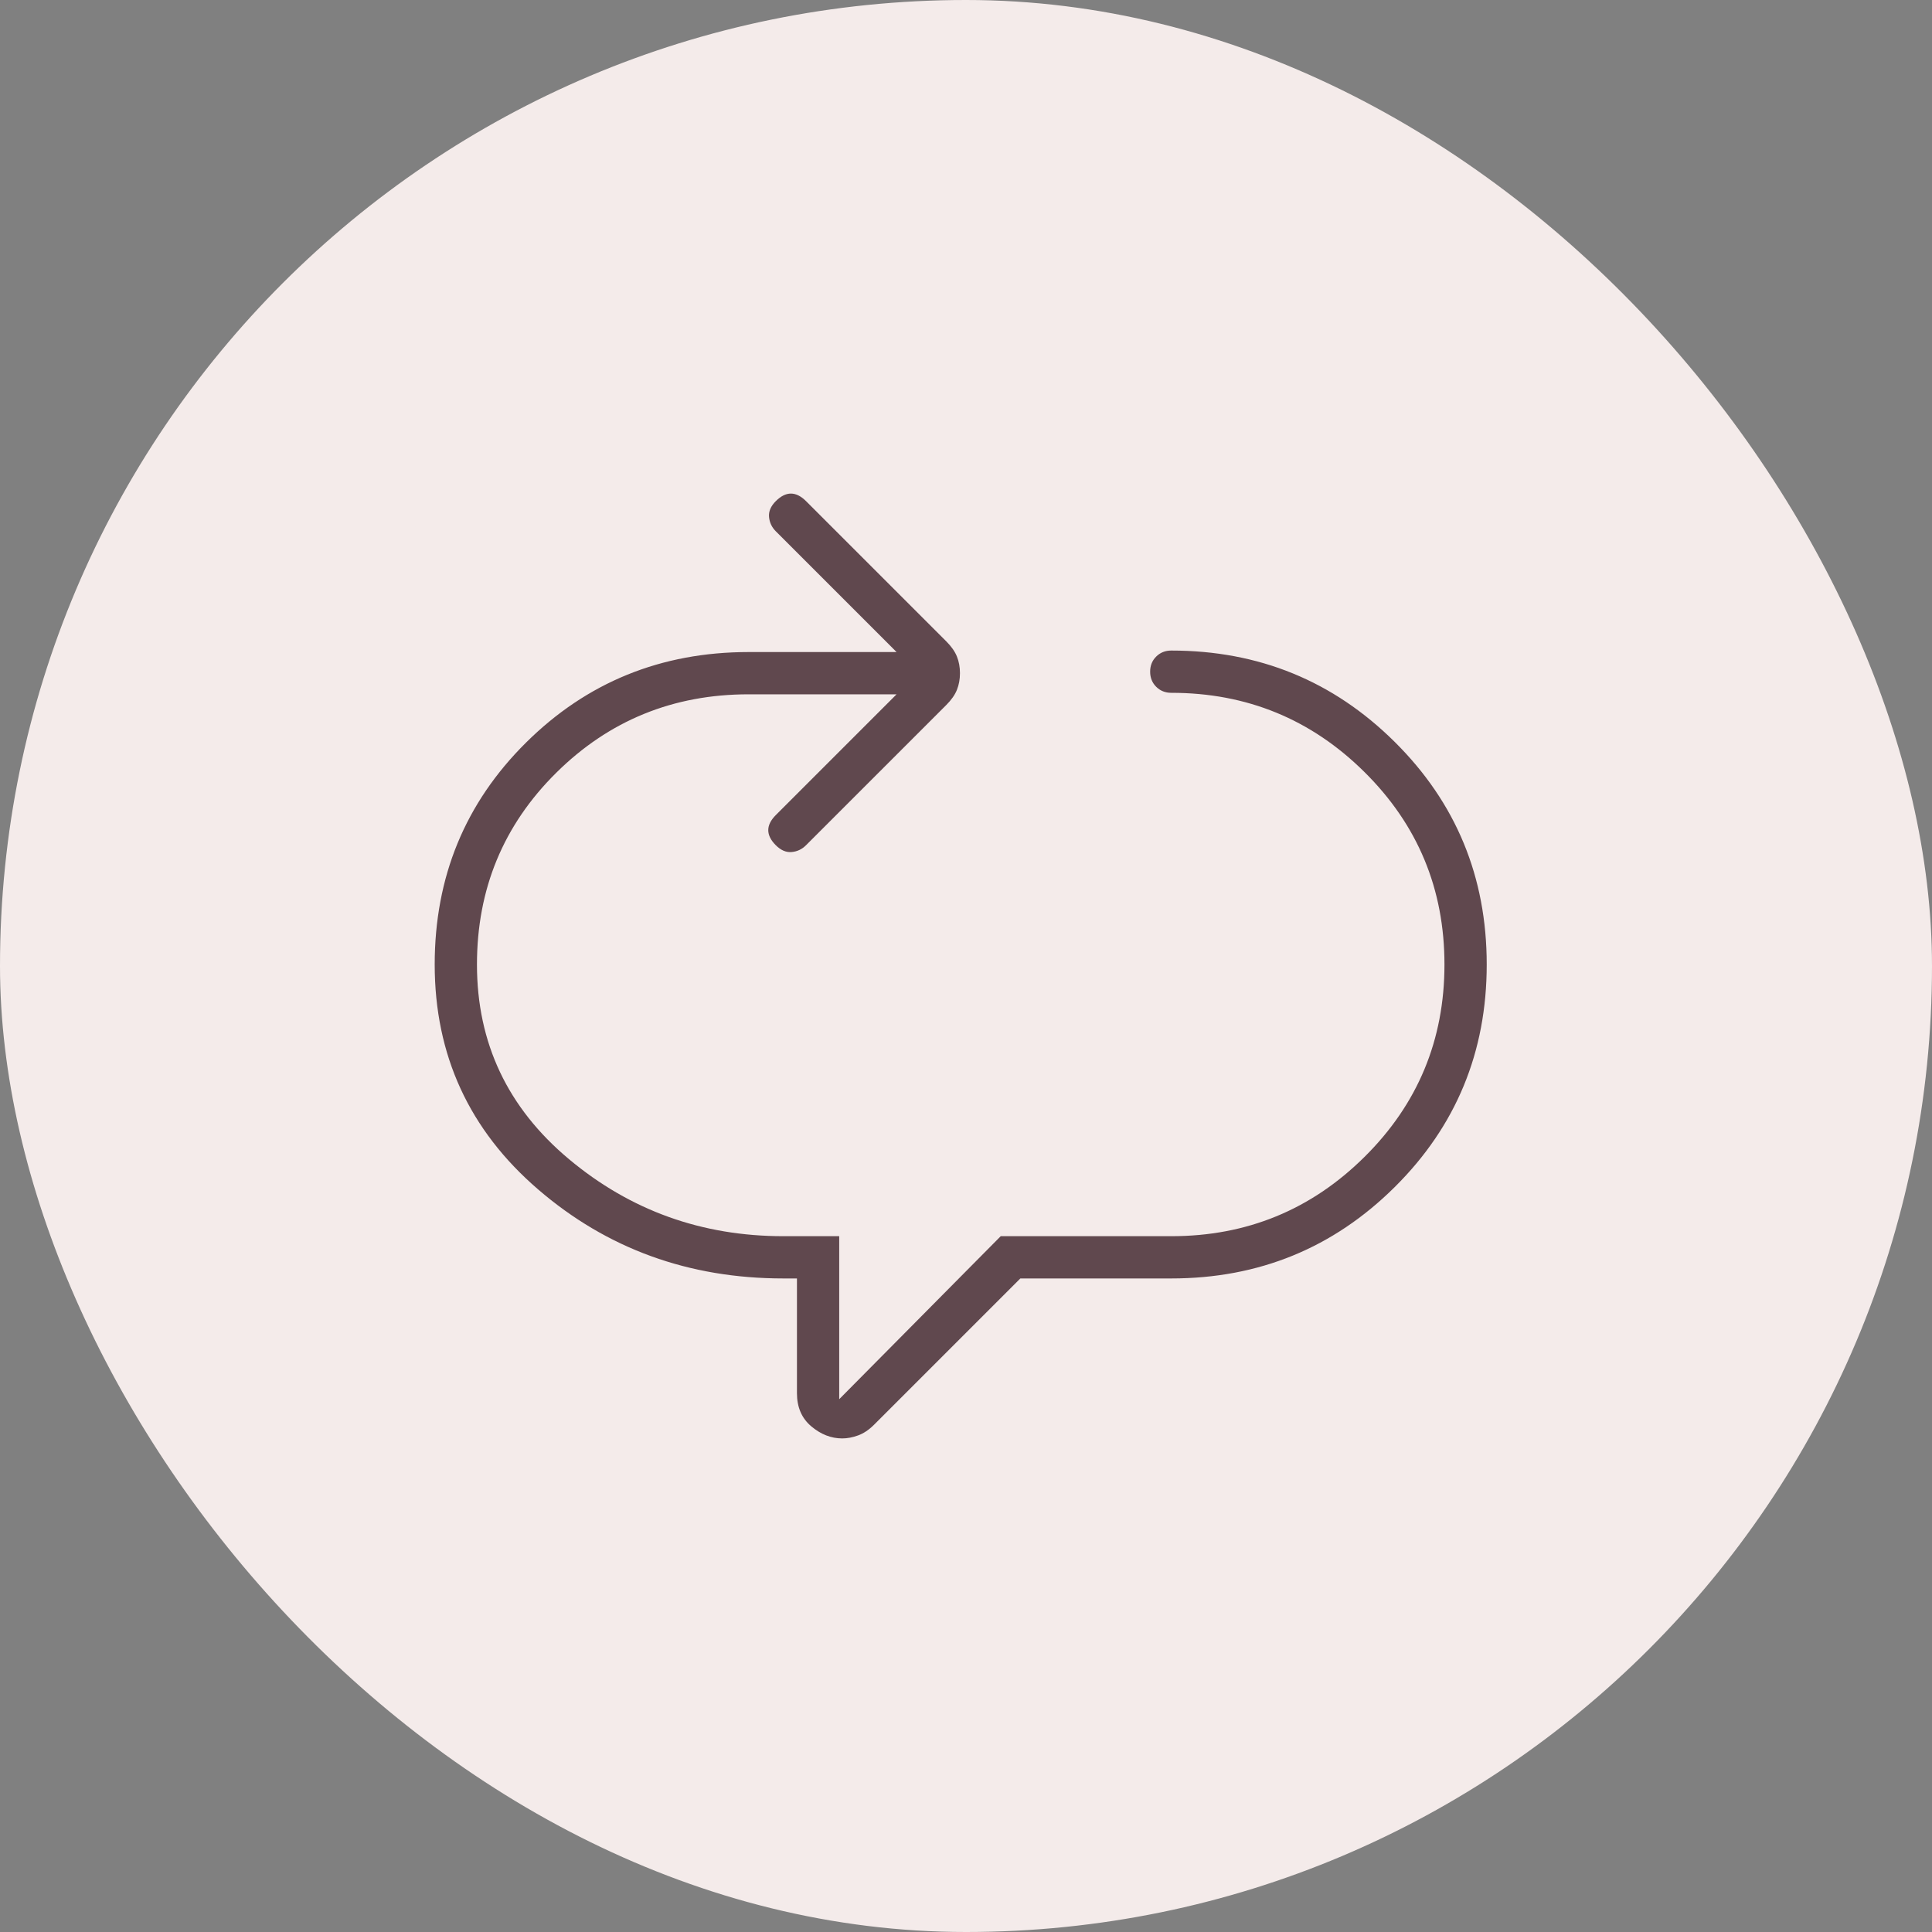
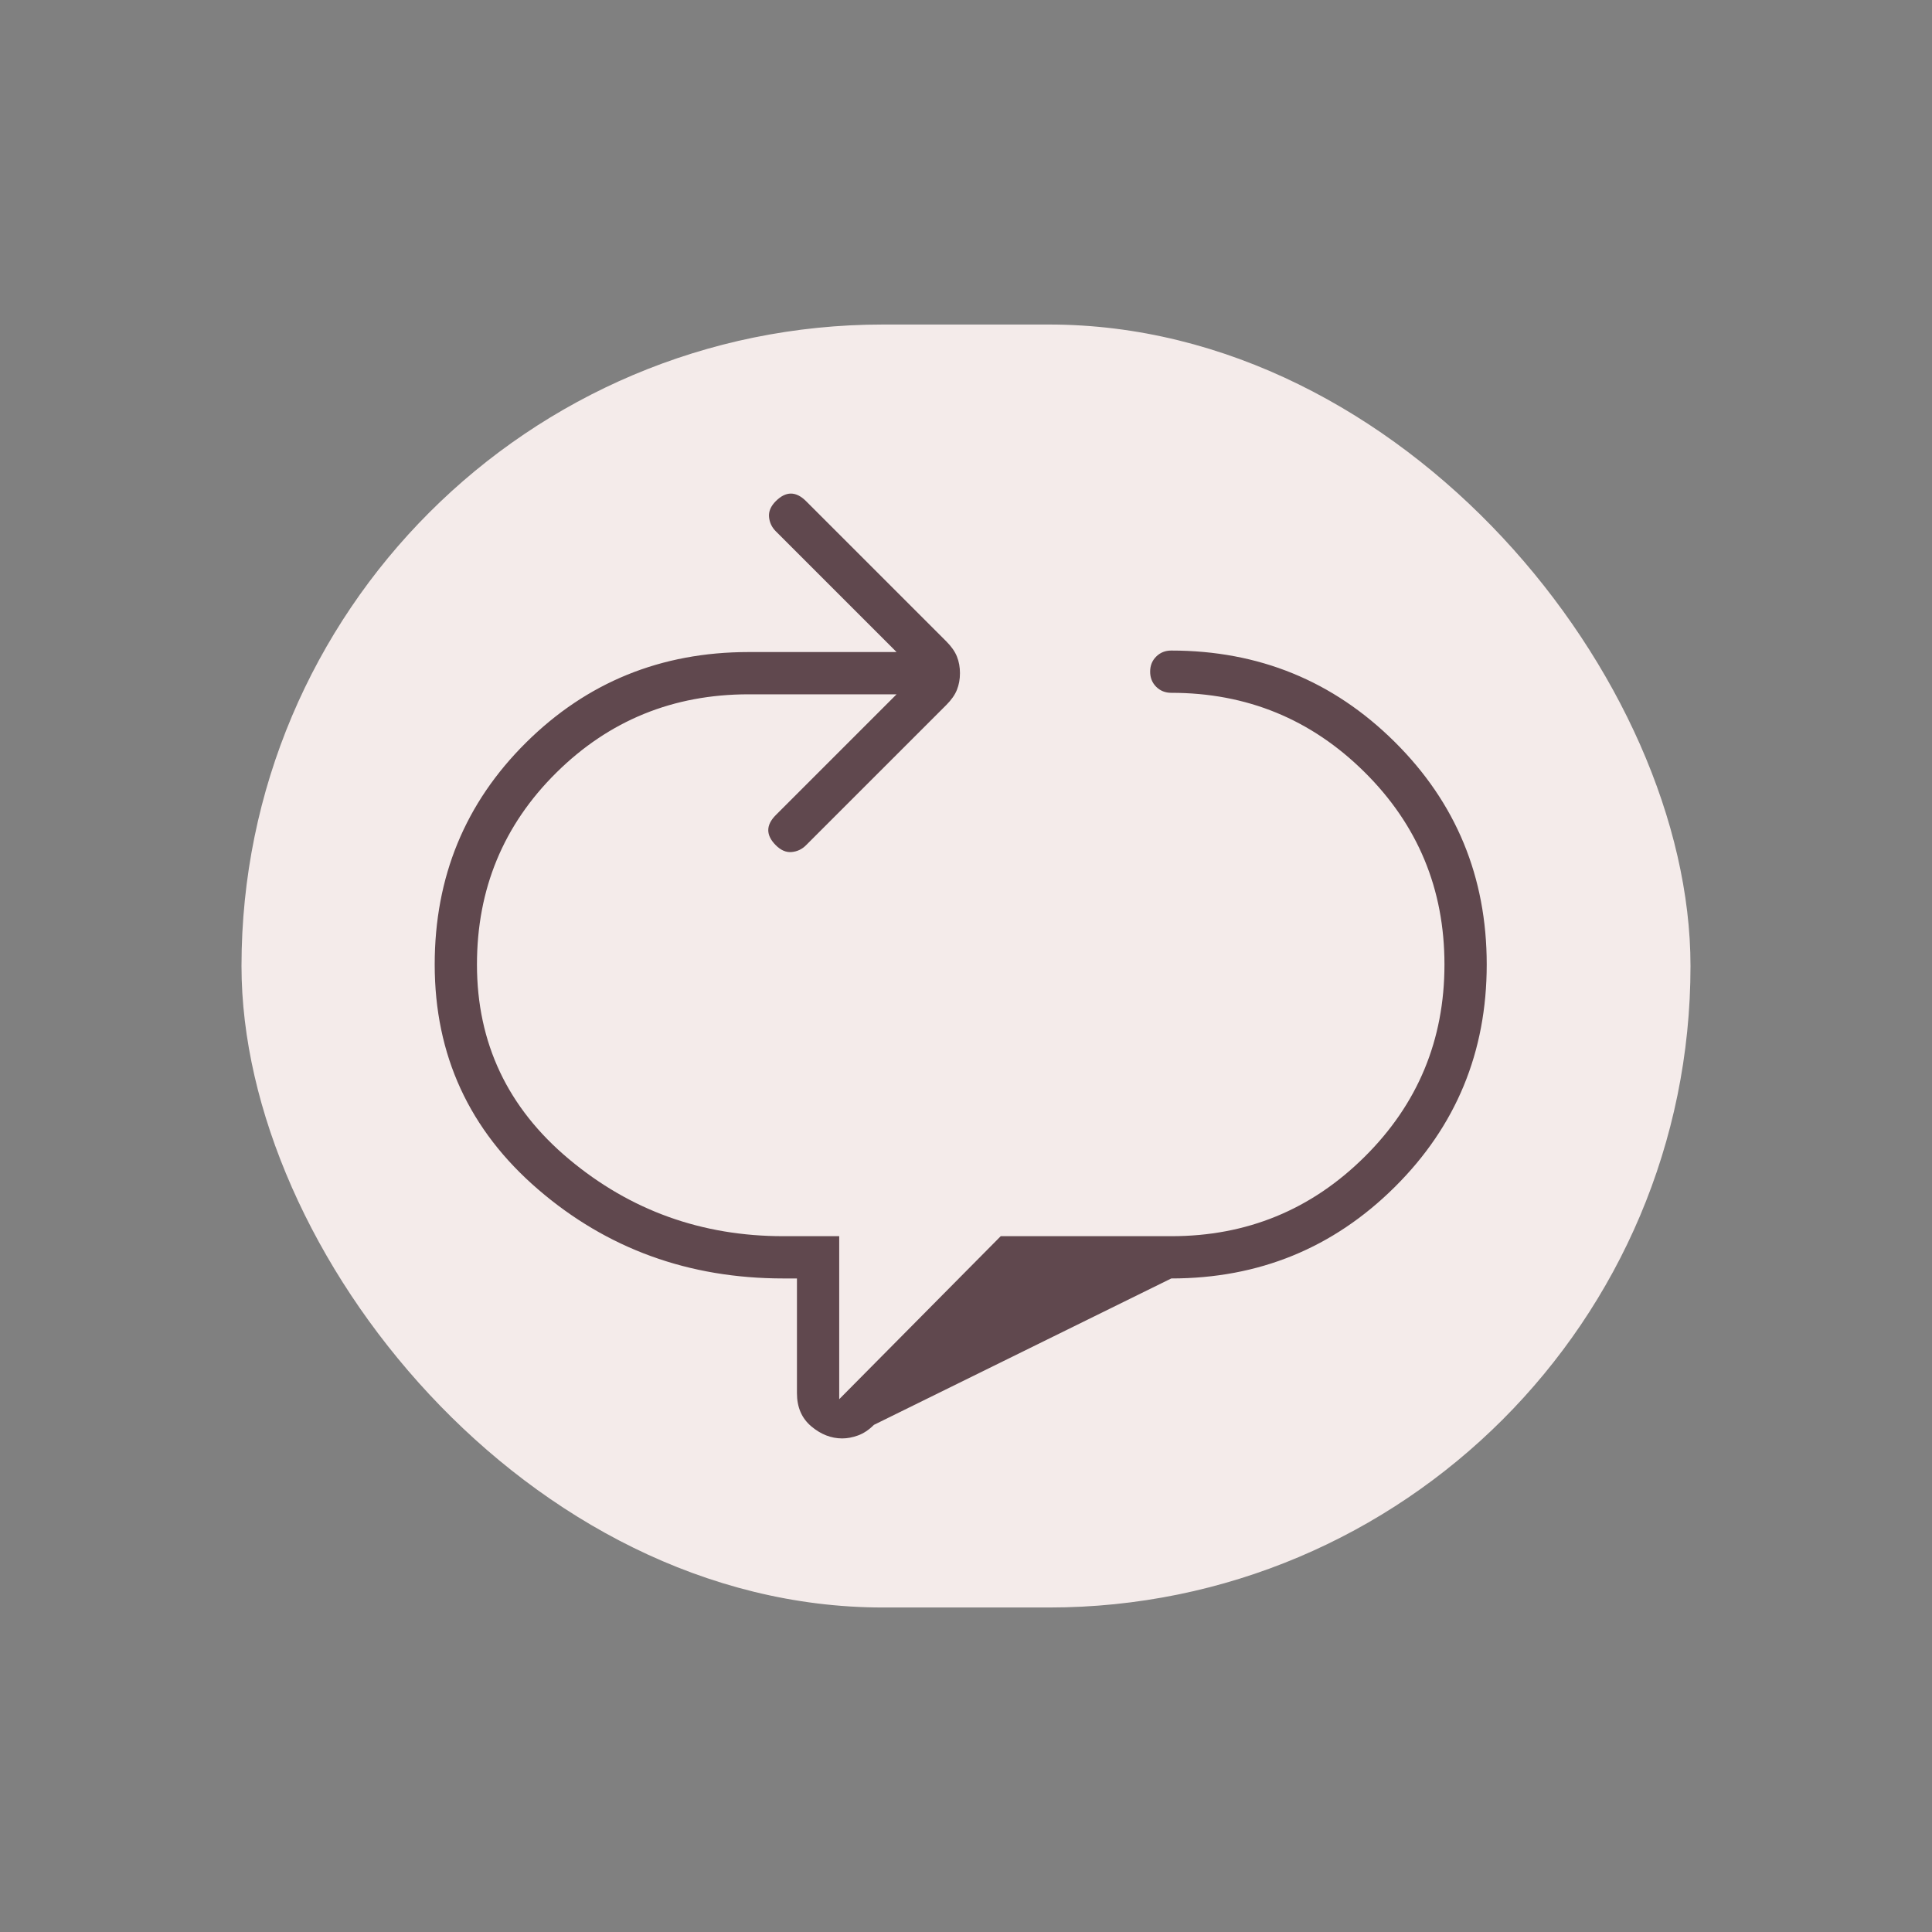
<svg xmlns="http://www.w3.org/2000/svg" fill="none" viewBox="0 0 80 80" height="80" width="80">
  <rect x="0" y="0" width="80" height="80" fill="#808080" stroke="none" />
-   <rect fill="#F4EBEA" rx="40" height="80" width="80" />
  <rect fill="#F4EBEA" rx="26.562" height="53.125" width="60" y="13.438" x="10" />
-   <path fill="#60484E" d="M34.875 59.562C34.417 59.562 33.99 59.396 33.594 59.062C33.198 58.729 33 58.271 33 57.688V52.938H32.438C28.521 52.938 25.135 51.708 22.281 49.25C19.427 46.792 18 43.688 18 39.938C18 36.312 19.26 33.25 21.781 30.75C24.302 28.25 27.375 27 31 27H37.125L32.125 22C31.958 21.833 31.865 21.635 31.844 21.406C31.823 21.177 31.917 20.958 32.125 20.75C32.333 20.542 32.542 20.438 32.75 20.438C32.958 20.438 33.167 20.542 33.375 20.75L39.188 26.562C39.396 26.771 39.542 26.979 39.625 27.188C39.708 27.396 39.75 27.625 39.75 27.875C39.75 28.125 39.708 28.354 39.625 28.562C39.542 28.771 39.396 28.979 39.188 29.188L33.375 35C33.208 35.167 33.01 35.26 32.781 35.281C32.552 35.302 32.333 35.208 32.125 35C31.917 34.792 31.812 34.583 31.812 34.375C31.812 34.167 31.917 33.958 32.125 33.75L37.125 28.75H31C27.875 28.75 25.219 29.833 23.031 32C20.844 34.167 19.75 36.812 19.75 39.938C19.75 43.188 21.021 45.875 23.562 48C26.104 50.125 29.062 51.188 32.438 51.188H34.75V57.938L41.438 51.188H48.5C51.625 51.188 54.292 50.094 56.5 47.906C58.708 45.719 59.812 43.062 59.812 39.938C59.812 36.812 58.708 34.156 56.5 31.969C54.292 29.781 51.625 28.688 48.5 28.688C48.25 28.688 48.042 28.604 47.875 28.438C47.708 28.271 47.625 28.062 47.625 27.812C47.625 27.562 47.708 27.354 47.875 27.188C48.042 27.021 48.25 26.938 48.5 26.938C52.125 26.938 55.208 28.198 57.75 30.719C60.292 33.24 61.562 36.312 61.562 39.938C61.562 43.562 60.292 46.635 57.75 49.156C55.208 51.677 52.125 52.938 48.5 52.938H42.25L36.188 59C35.979 59.208 35.76 59.354 35.531 59.438C35.302 59.521 35.083 59.562 34.875 59.562Z" />
+   <path fill="#60484E" d="M34.875 59.562C34.417 59.562 33.99 59.396 33.594 59.062C33.198 58.729 33 58.271 33 57.688V52.938H32.438C28.521 52.938 25.135 51.708 22.281 49.25C19.427 46.792 18 43.688 18 39.938C18 36.312 19.26 33.25 21.781 30.75C24.302 28.25 27.375 27 31 27H37.125L32.125 22C31.958 21.833 31.865 21.635 31.844 21.406C31.823 21.177 31.917 20.958 32.125 20.75C32.333 20.542 32.542 20.438 32.75 20.438C32.958 20.438 33.167 20.542 33.375 20.75L39.188 26.562C39.396 26.771 39.542 26.979 39.625 27.188C39.708 27.396 39.75 27.625 39.75 27.875C39.75 28.125 39.708 28.354 39.625 28.562C39.542 28.771 39.396 28.979 39.188 29.188L33.375 35C33.208 35.167 33.01 35.26 32.781 35.281C32.552 35.302 32.333 35.208 32.125 35C31.917 34.792 31.812 34.583 31.812 34.375C31.812 34.167 31.917 33.958 32.125 33.75L37.125 28.75H31C27.875 28.75 25.219 29.833 23.031 32C20.844 34.167 19.75 36.812 19.75 39.938C19.75 43.188 21.021 45.875 23.562 48C26.104 50.125 29.062 51.188 32.438 51.188H34.75V57.938L41.438 51.188H48.5C51.625 51.188 54.292 50.094 56.5 47.906C58.708 45.719 59.812 43.062 59.812 39.938C59.812 36.812 58.708 34.156 56.5 31.969C54.292 29.781 51.625 28.688 48.5 28.688C48.25 28.688 48.042 28.604 47.875 28.438C47.708 28.271 47.625 28.062 47.625 27.812C47.625 27.562 47.708 27.354 47.875 27.188C48.042 27.021 48.25 26.938 48.5 26.938C52.125 26.938 55.208 28.198 57.75 30.719C60.292 33.24 61.562 36.312 61.562 39.938C61.562 43.562 60.292 46.635 57.75 49.156C55.208 51.677 52.125 52.938 48.5 52.938L36.188 59C35.979 59.208 35.76 59.354 35.531 59.438C35.302 59.521 35.083 59.562 34.875 59.562Z" />
</svg>